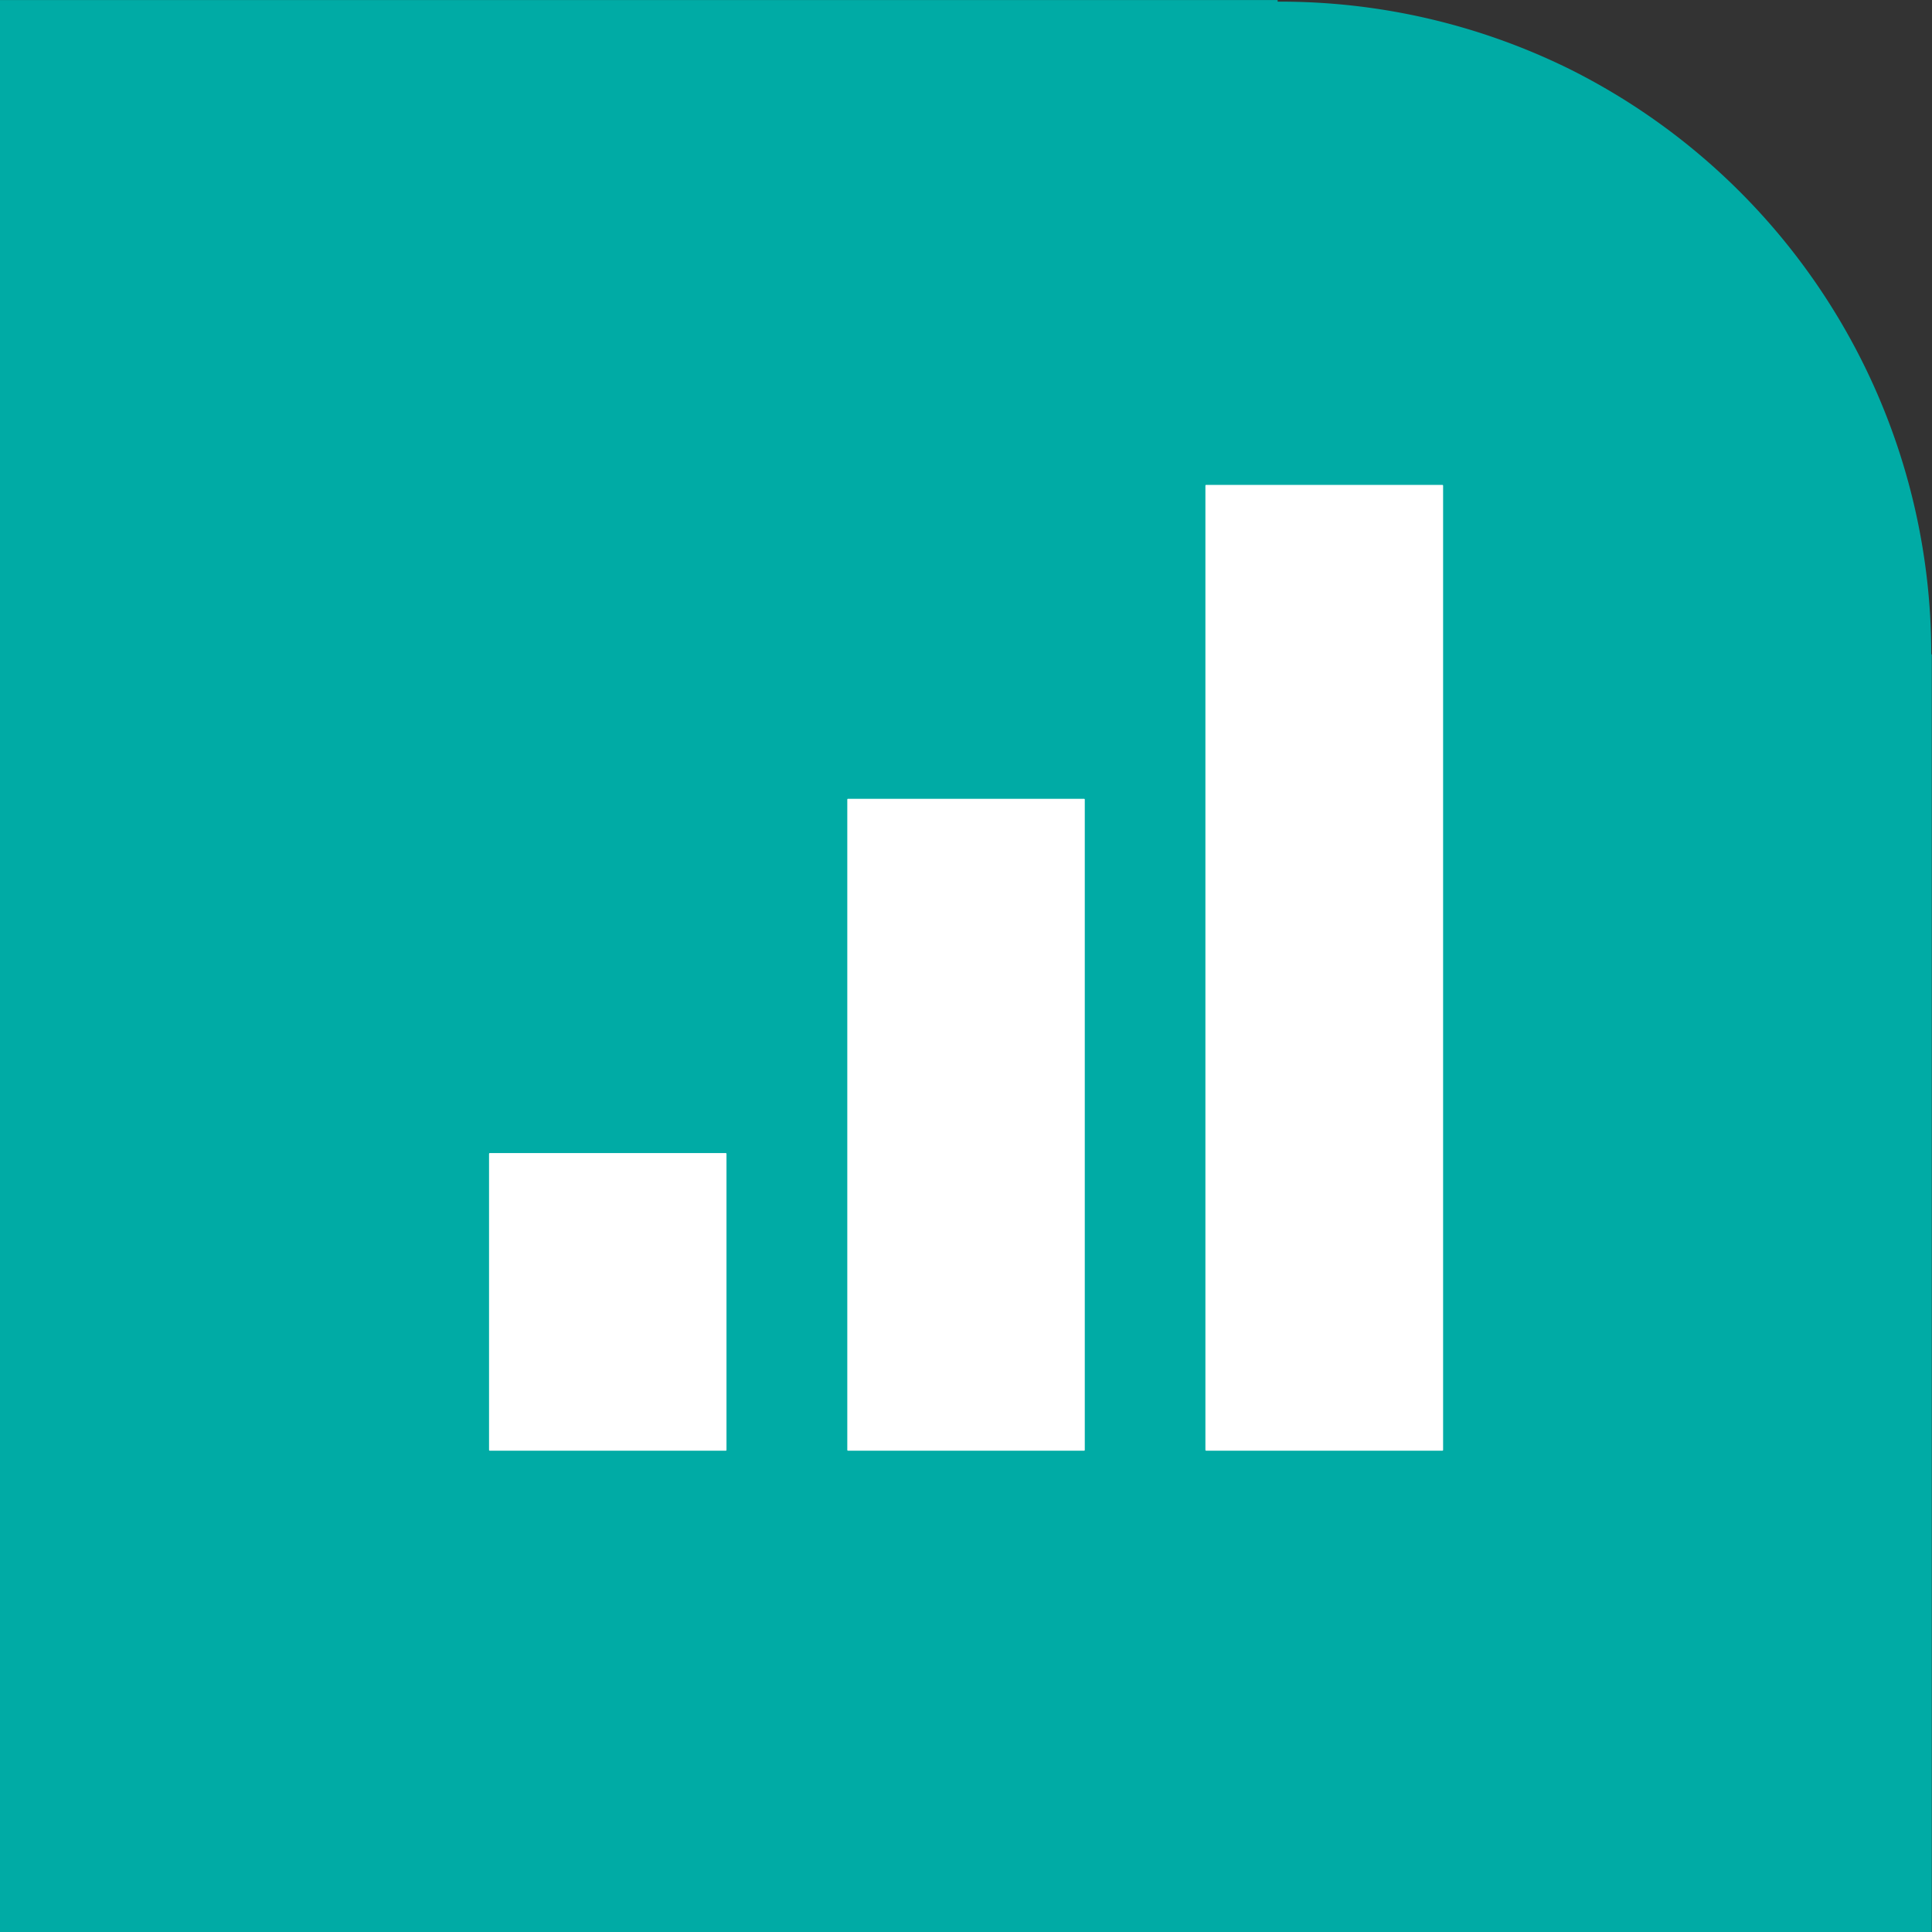
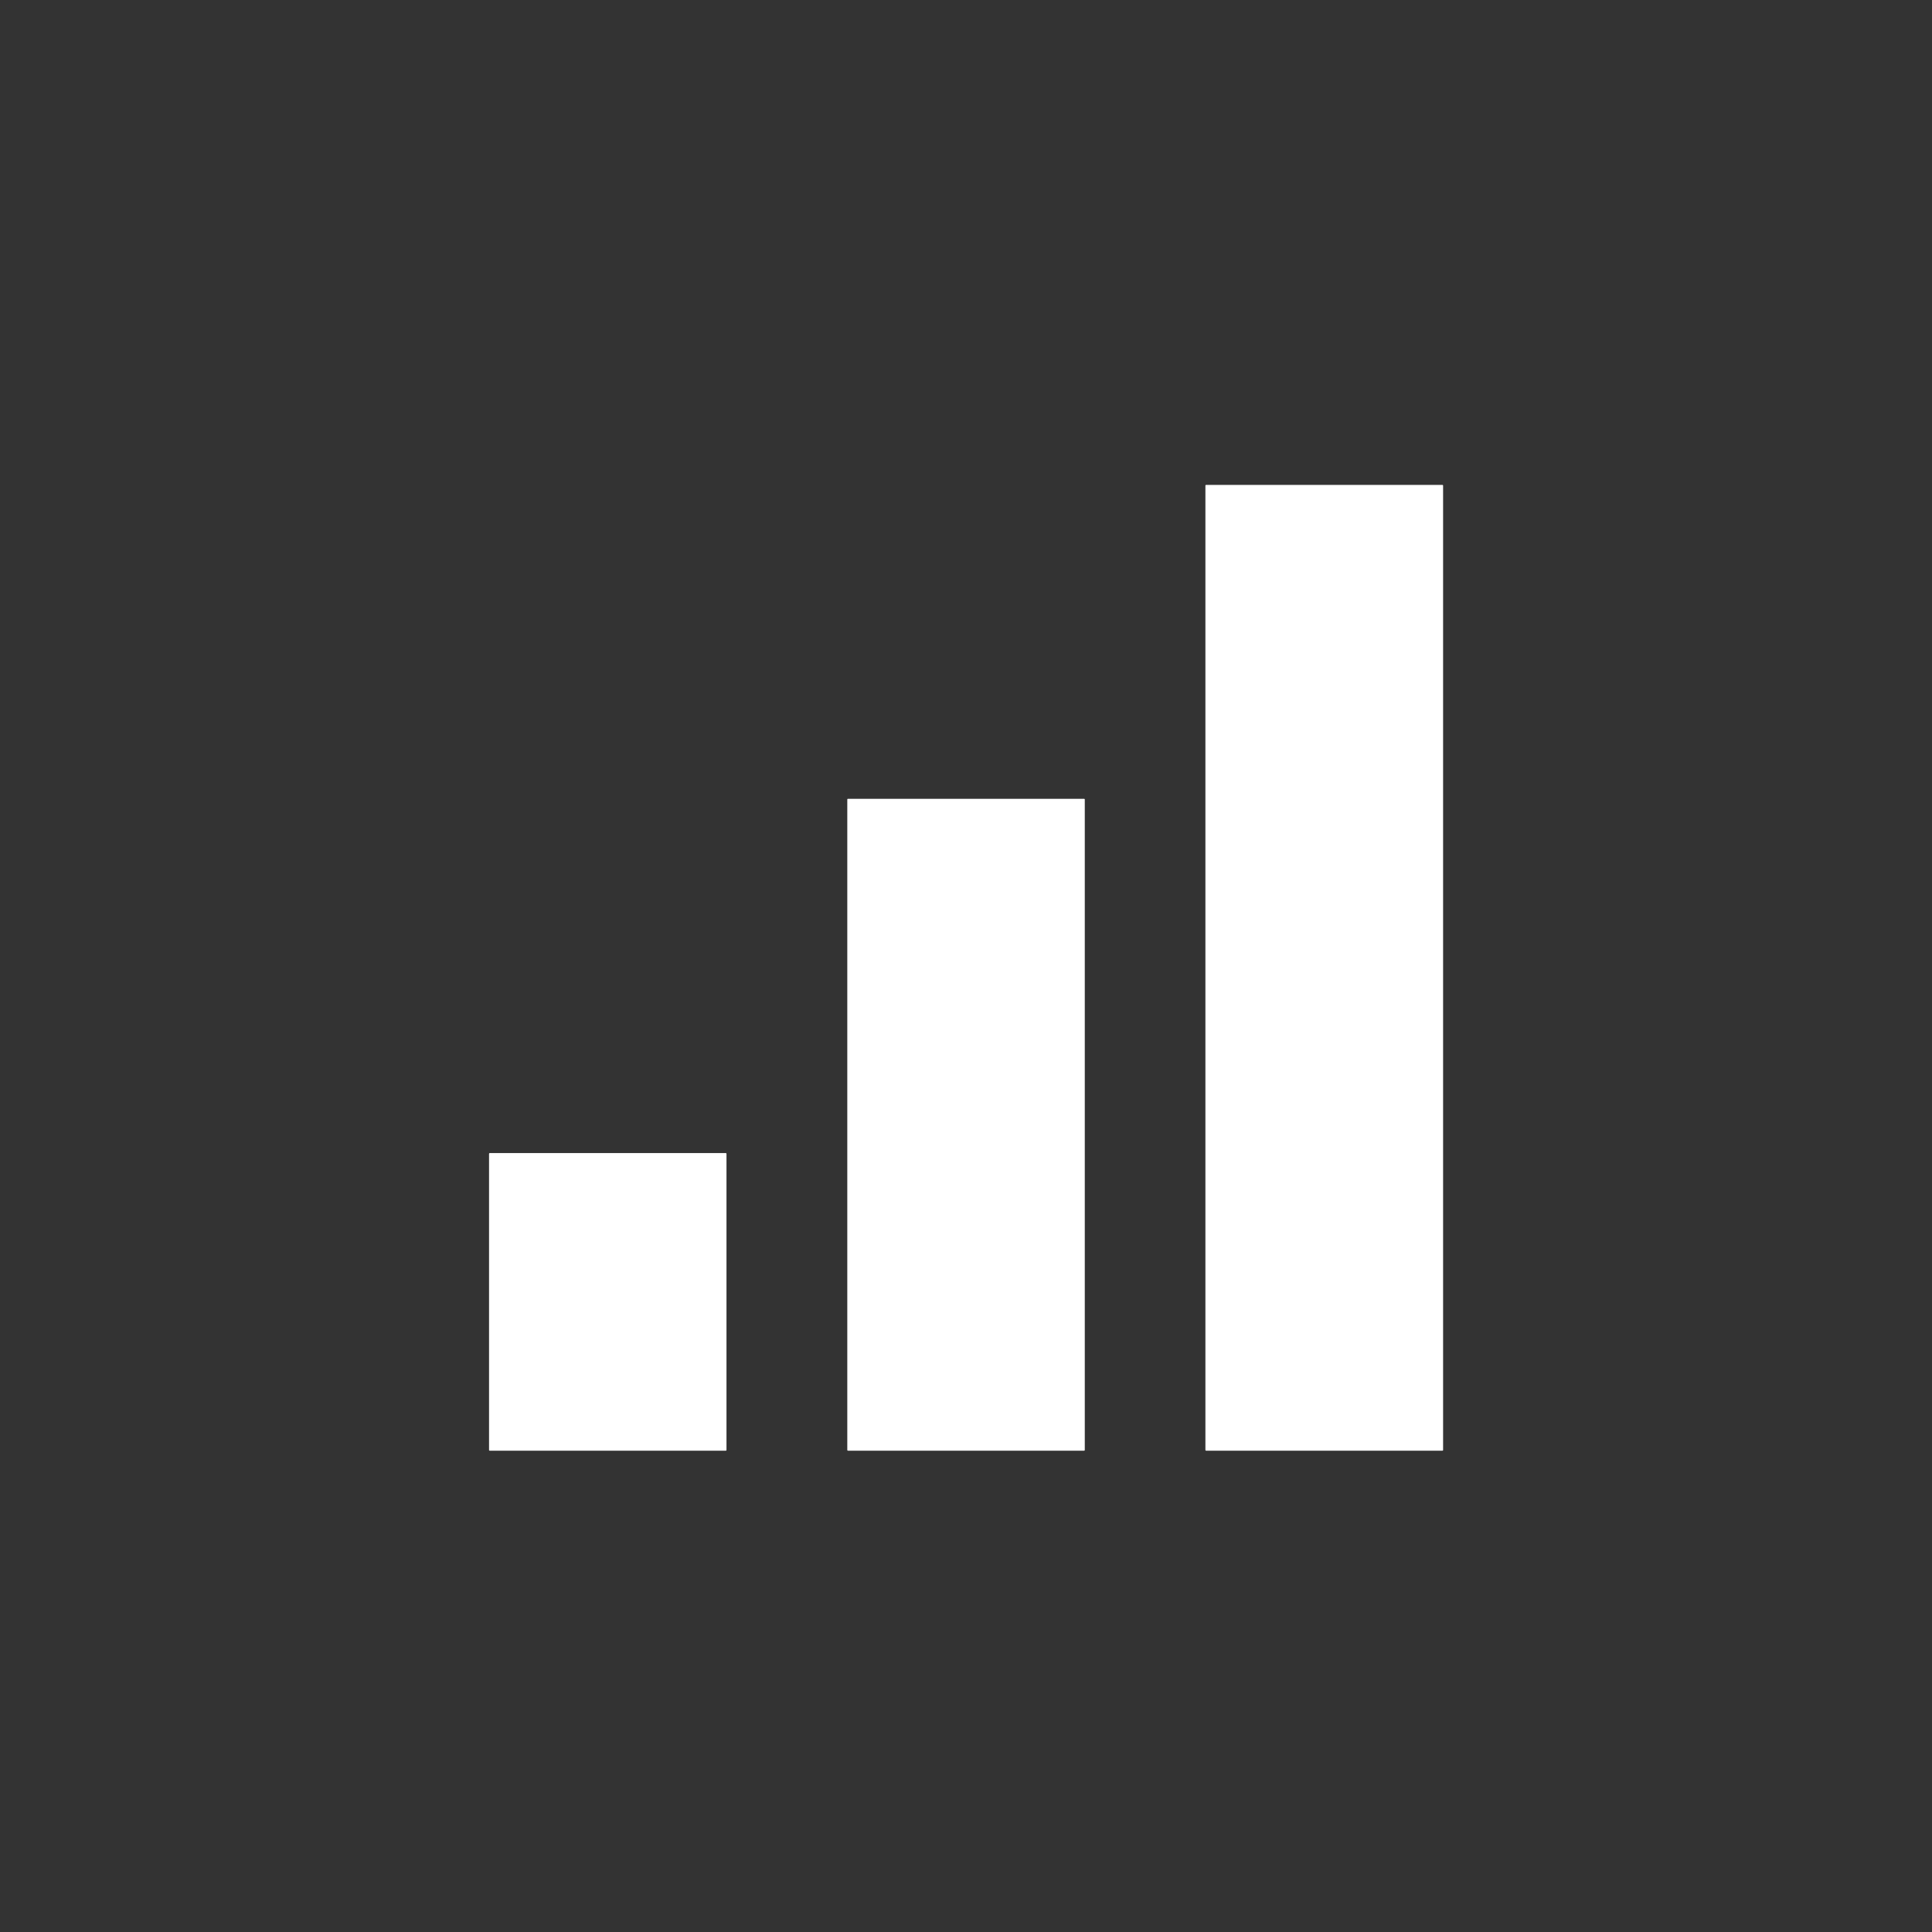
<svg xmlns="http://www.w3.org/2000/svg" xmlns:ns1="http://sodipodi.sourceforge.net/DTD/sodipodi-0.dtd" xmlns:ns2="http://www.inkscape.org/namespaces/inkscape" version="1.1" id="svg132" width="1024" height="1024" viewBox="0 0 1024 1024" ns1:docname="NI-DIAdem.svg" ns2:version="1.2 (dc2aedaf03, 2022-05-15)" xml:space="preserve">
  <rect x="0" y="0" width="1024" height="1024" fill="#333333" stroke="none" />
  <defs id="defs136" />
  <g ns2:groupmode="layer" ns2:label="DIAdem" id="g2818" style="display:inline">
-     <path id="path2812" style="display:inline;fill:#00aba5;fill-opacity:1;stroke:none;stroke-width:0.336;stroke-dasharray:none;stroke-opacity:1" d="M 620.758,57.635 V 318.398 827.708 H 1437.293 V 318.398 h -0.221 A 276.19,260.469 0 0 0 1284.146,85.126 276.19,260.469 0 0 0 1160.804,58.281 v -0.646 z" ns2:label="back" transform="matrix(1.254,0,0,1.33,-778.479,-76.64)" />
    <rect style="fill:#ffffff;fill-opacity:1;stroke:none;stroke-width:0.499;stroke-dasharray:none;stroke-opacity:1" id="rect2897" width="125.852" height="157.728" x="259.203" y="611.161" ry="0.317" ns2:label="rect2897" />
    <rect style="fill:#ffffff;fill-opacity:1;stroke:none;stroke-width:0.495;stroke-dasharray:none;stroke-opacity:1" id="rect2899" width="125.876" height="345.509" x="449.081" y="423.38" ry="0.317" />
    <rect style="fill:#ffffff;fill-opacity:1;stroke:none;stroke-width:0.497;stroke-dasharray:none;stroke-opacity:1" id="rect2901" width="125.983" height="511.88" x="638.889" y="257.009" ry="0.319" />
  </g>
</svg>